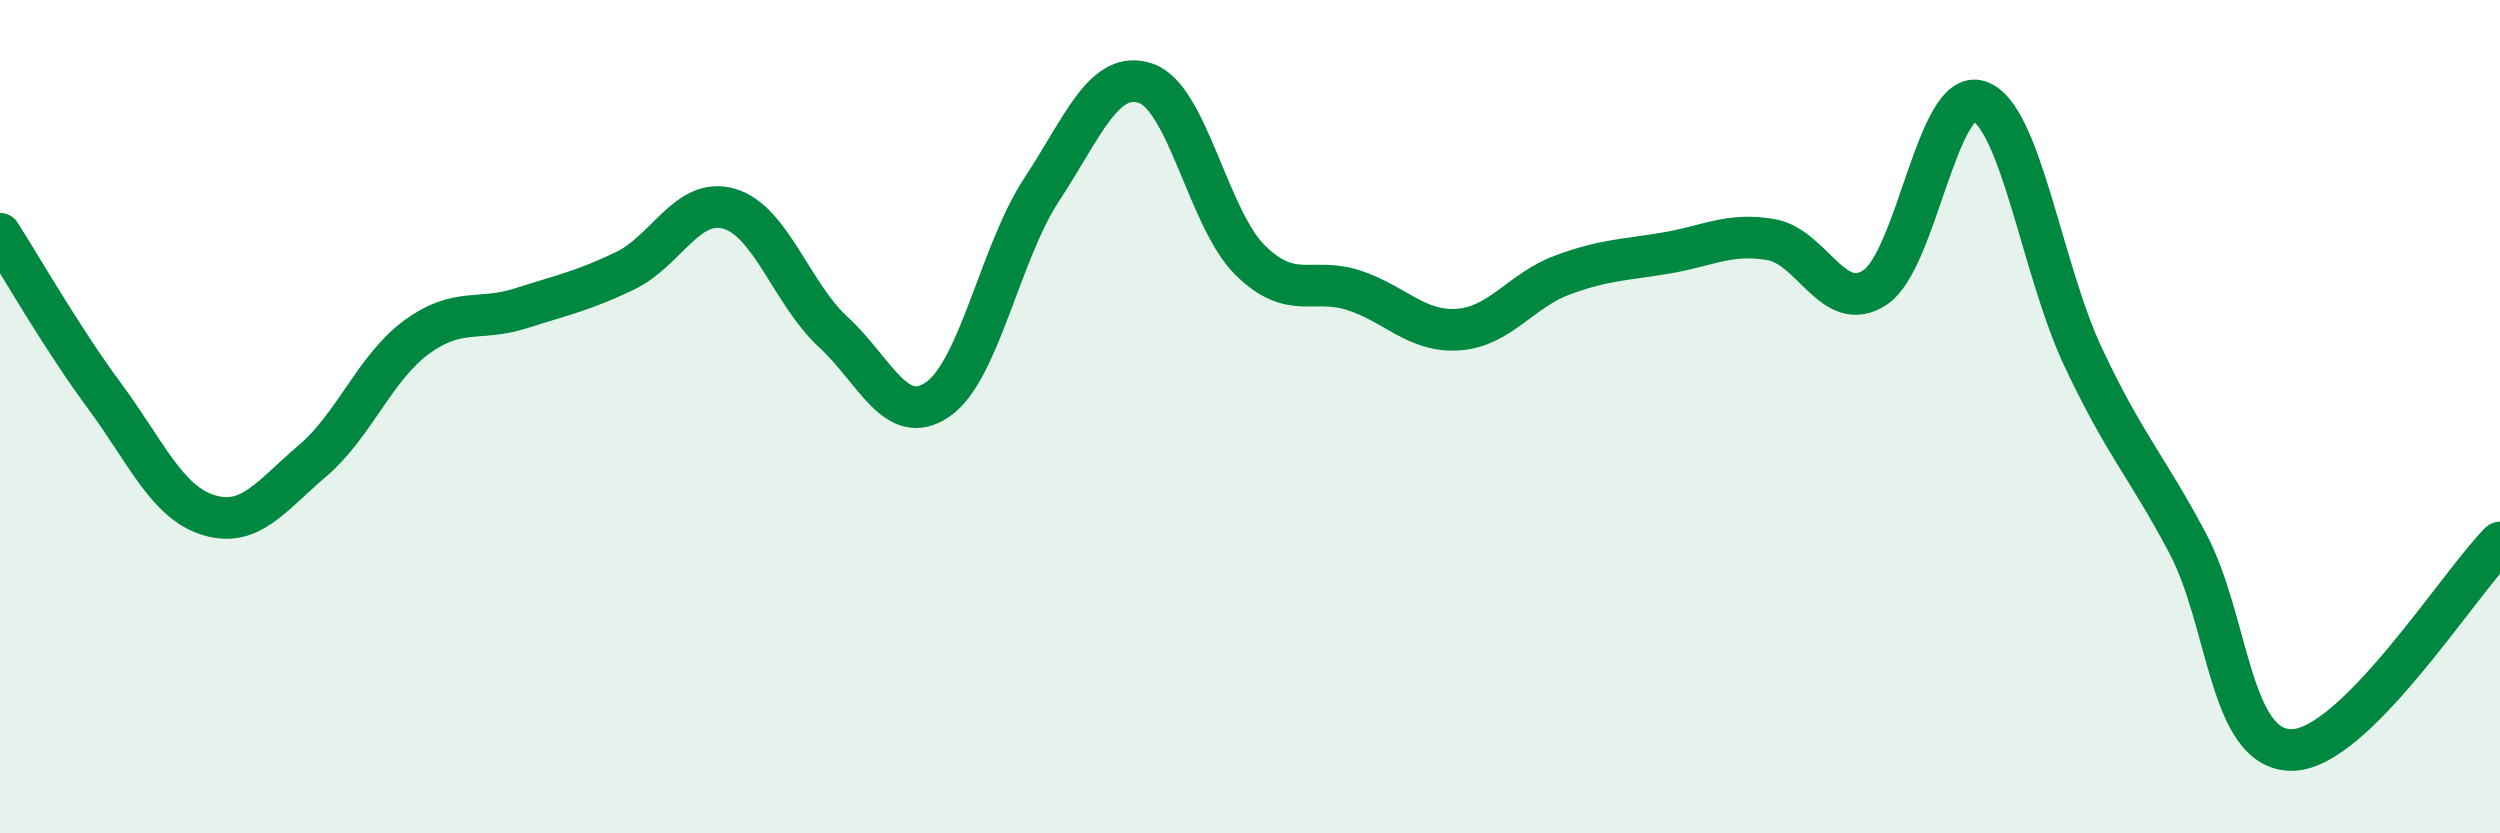
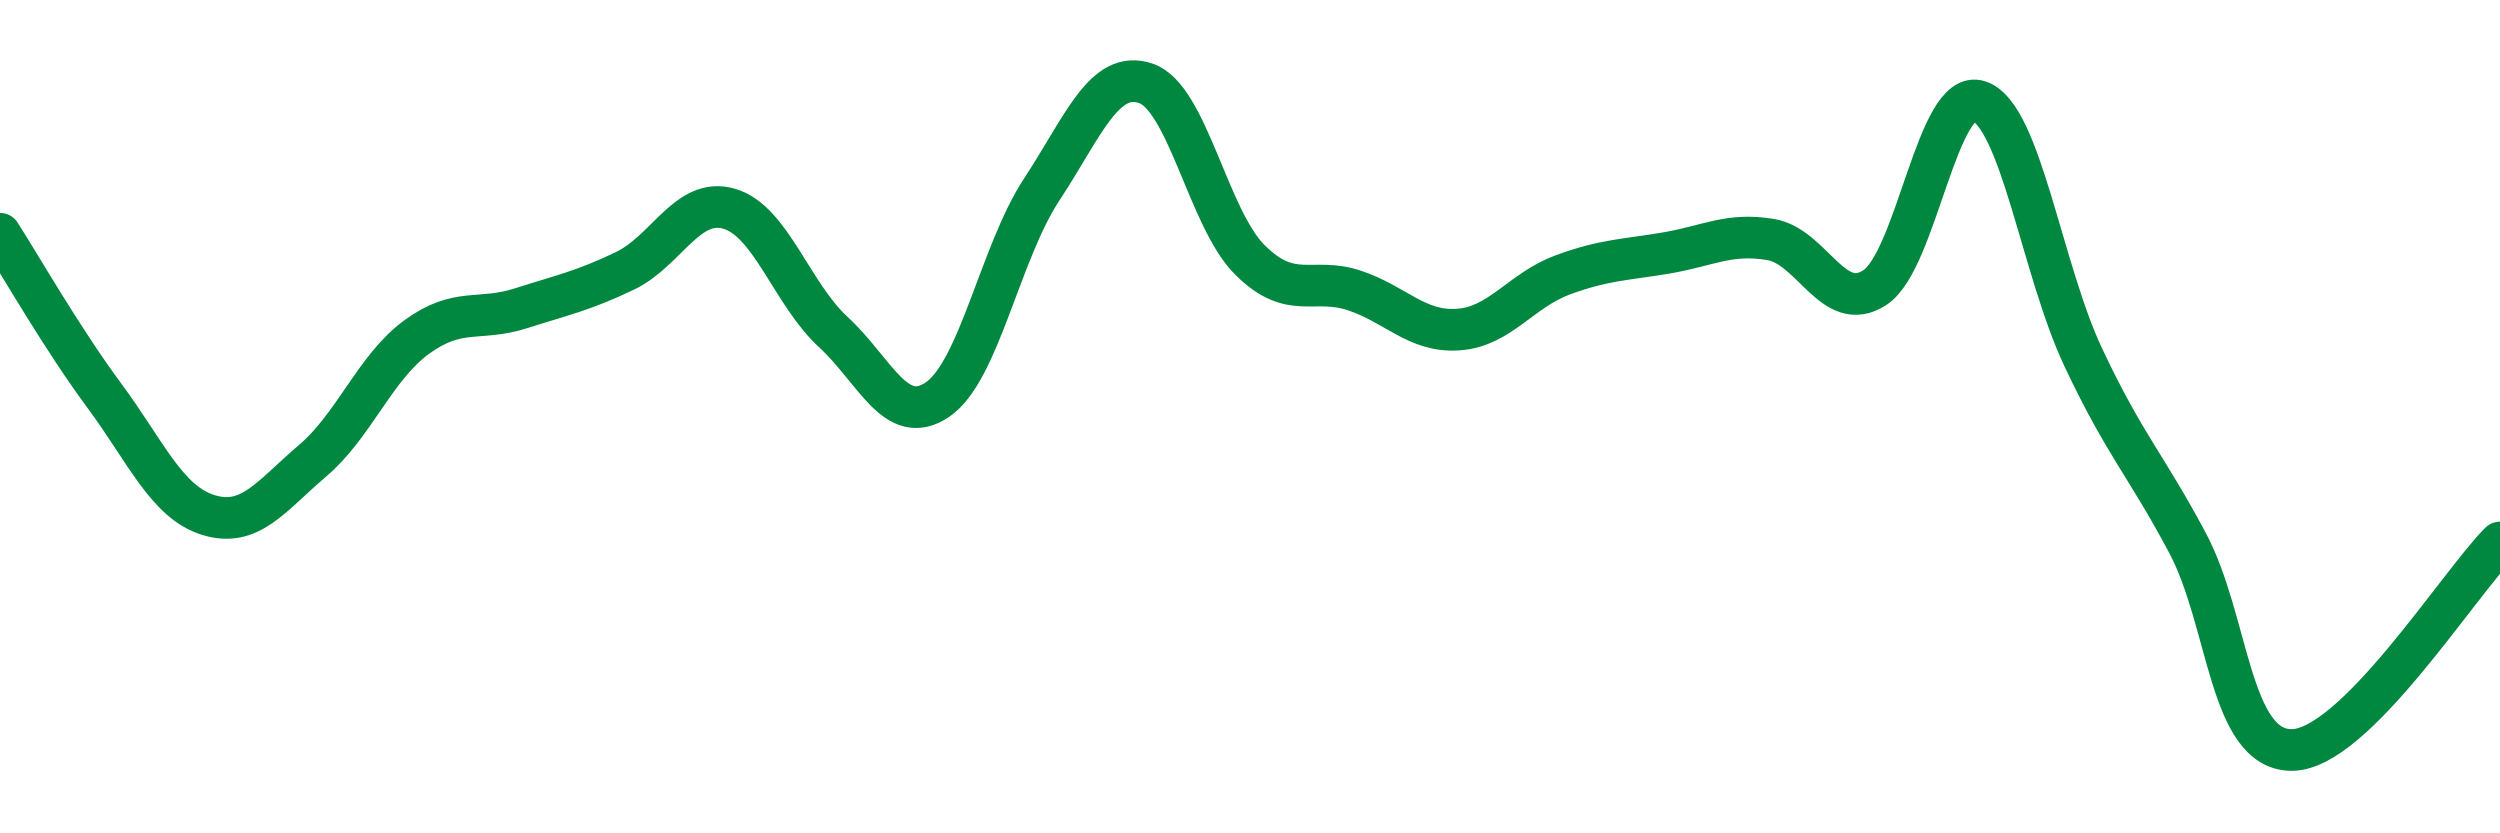
<svg xmlns="http://www.w3.org/2000/svg" width="60" height="20" viewBox="0 0 60 20">
-   <path d="M 0,5.61 C 0.5,6.39 1.5,8.14 2.5,9.49 C 3.5,10.84 4,12.05 5,12.36 C 6,12.67 6.5,11.91 7.5,11.06 C 8.5,10.21 9,8.82 10,8.09 C 11,7.36 11.5,7.72 12.5,7.4 C 13.5,7.08 14,6.98 15,6.5 C 16,6.02 16.5,4.72 17.5,5.01 C 18.5,5.3 19,7.05 20,7.97 C 21,8.89 21.5,10.27 22.5,9.59 C 23.5,8.91 24,6.07 25,4.55 C 26,3.03 26.5,1.66 27.5,2 C 28.5,2.34 29,5.25 30,6.24 C 31,7.23 31.5,6.64 32.5,6.97 C 33.5,7.3 34,7.98 35,7.91 C 36,7.84 36.5,6.97 37.5,6.6 C 38.5,6.23 39,6.24 40,6.07 C 41,5.9 41.5,5.58 42.5,5.75 C 43.5,5.92 44,7.56 45,6.9 C 46,6.24 46.5,2.09 47.5,2.43 C 48.5,2.77 49,6.46 50,8.58 C 51,10.7 51.5,11.15 52.5,13.03 C 53.5,14.91 53.5,18 55,18 C 56.5,18 59,14.02 60,13.02L60 20L0 20Z" fill="#008740" opacity="0.1" stroke-linecap="round" stroke-linejoin="round" />
  <path d="M 0,5.61 C 0.5,6.39 1.5,8.14 2.5,9.49 C 3.5,10.84 4,12.05 5,12.36 C 6,12.67 6.5,11.91 7.5,11.06 C 8.5,10.21 9,8.82 10,8.09 C 11,7.36 11.5,7.72 12.5,7.4 C 13.5,7.08 14,6.98 15,6.5 C 16,6.02 16.5,4.72 17.5,5.01 C 18.5,5.3 19,7.05 20,7.97 C 21,8.89 21.5,10.27 22.5,9.59 C 23.5,8.91 24,6.07 25,4.55 C 26,3.03 26.5,1.66 27.5,2 C 28.5,2.34 29,5.25 30,6.24 C 31,7.23 31.5,6.64 32.5,6.97 C 33.5,7.3 34,7.98 35,7.91 C 36,7.84 36.5,6.97 37.5,6.6 C 38.5,6.23 39,6.24 40,6.07 C 41,5.9 41.5,5.58 42.5,5.75 C 43.5,5.92 44,7.56 45,6.9 C 46,6.24 46.5,2.09 47.5,2.43 C 48.5,2.77 49,6.46 50,8.58 C 51,10.7 51.5,11.15 52.5,13.03 C 53.5,14.91 53.5,18 55,18 C 56.5,18 59,14.02 60,13.02" stroke="#008740" stroke-width="1" fill="none" stroke-linecap="round" stroke-linejoin="round" />
</svg>